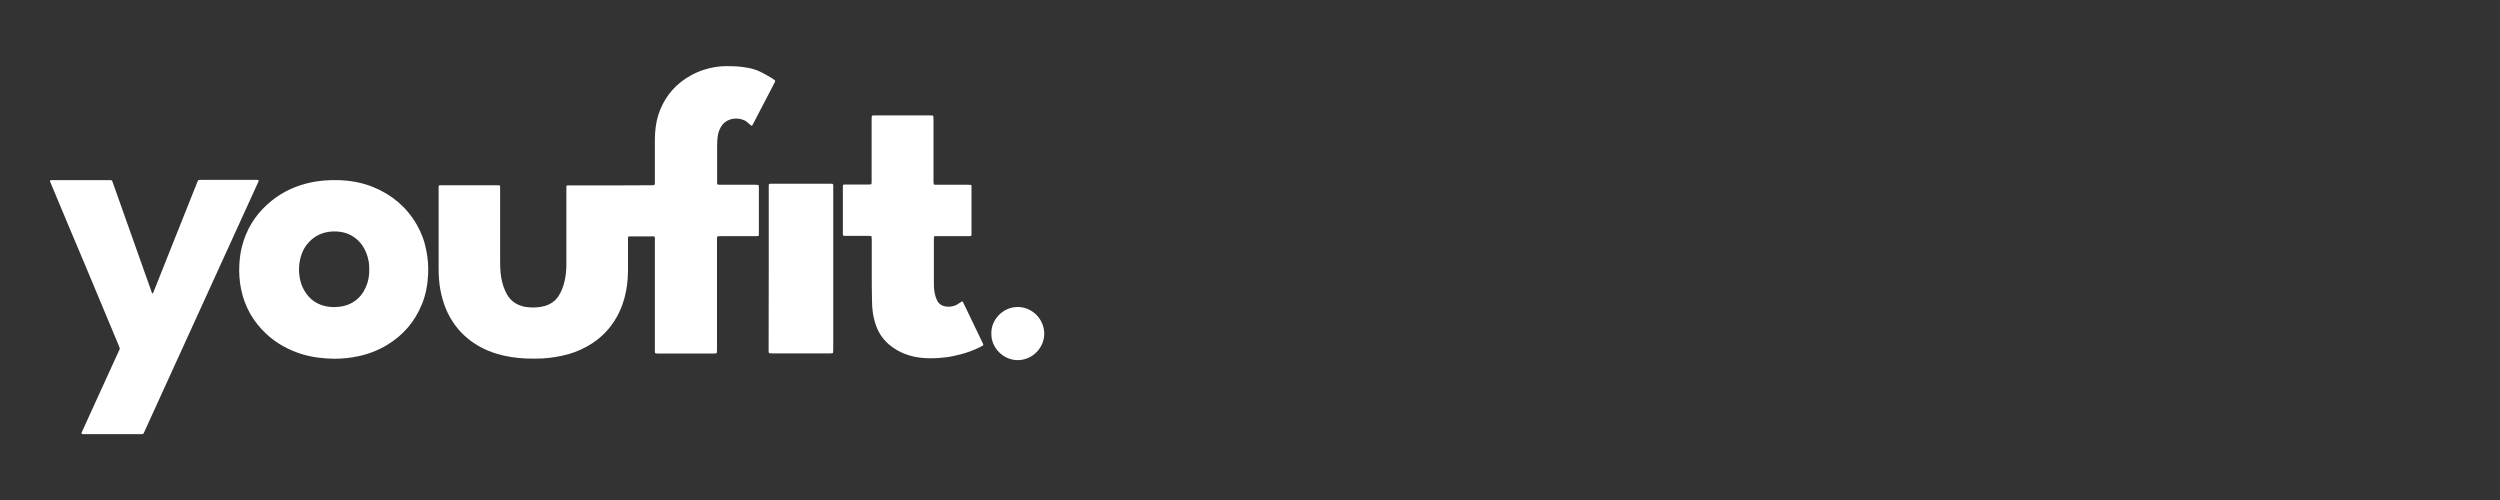
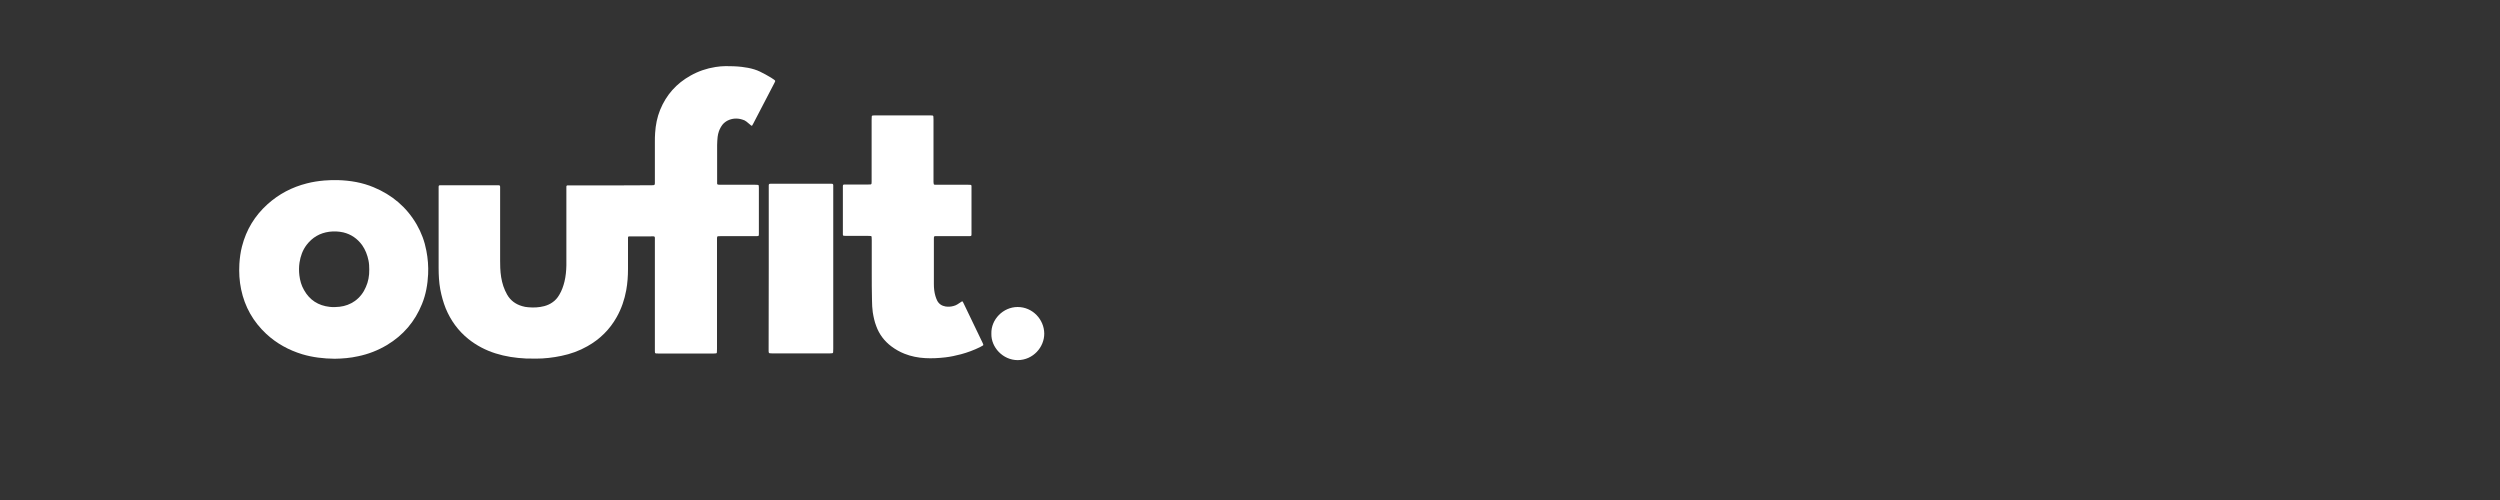
<svg xmlns="http://www.w3.org/2000/svg" version="1.0" id="Layer_1" x="0px" y="0px" width="200px" height="40px" viewBox="0 0 200 40" enable-background="new 0 0 200 40" xml:space="preserve">
  <rect x="0" y="0" width="200" height="40" fill="#333333" stroke="none" />
  <g>
    <path fill="#FFFFFF" d="M60.11,10.06c-0.03-0.03-0.06-0.06-0.09-0.08c-0.1-0.08-0.2-0.17-0.3-0.25c-0.1-0.08-0.22-0.14-0.35-0.17   c-0.39-0.12-0.78-0.1-1.15,0.08c-0.16,0.08-0.3,0.19-0.41,0.32c-0.13,0.17-0.23,0.35-0.3,0.55c-0.05,0.14-0.08,0.29-0.1,0.44   c-0.02,0.22-0.04,0.44-0.04,0.66c0,0.98,0,1.96,0,2.94c0,0.04,0,0.09,0,0.13c0,0.05,0.04,0.09,0.08,0.09   c0.04,0,0.09,0.01,0.13,0.01c0.16,0,0.32,0,0.47,0c0.78,0,1.56,0,2.34,0c0.08,0,0.16,0,0.24,0.01c0.03,0,0.07,0.03,0.07,0.07   c0,0.05,0.01,0.1,0.01,0.16c0,1.22,0,2.44,0,3.65c0,0.22,0,0.22-0.22,0.22c-0.93,0-1.86,0-2.79,0c-0.09,0-0.17,0-0.26,0.01   c-0.03,0-0.07,0.03-0.07,0.07c0,0.03-0.01,0.05-0.01,0.08c0,0.09,0,0.18,0,0.26c0,2.87,0,5.73,0,8.6c0,0.1,0,0.19-0.01,0.29   c0,0.03-0.03,0.07-0.06,0.07c-0.06,0-0.12,0.01-0.18,0.01c-1.49,0-2.98,0-4.47,0c-0.25,0-0.25,0-0.25-0.24c0-0.07,0-0.14,0-0.21   c0-2.85,0-5.69,0-8.54c0-0.44,0.05-0.38-0.37-0.38c-0.48,0-0.96,0-1.45,0c-0.08,0-0.16,0-0.24,0c-0.06,0-0.09,0.04-0.09,0.1   c0,0.04,0,0.09,0,0.13c0,0.08,0,0.16,0,0.24c0,0.71,0,1.42,0,2.13c0,0.57-0.04,1.14-0.14,1.7c-0.14,0.76-0.38,1.47-0.76,2.15   c-0.56,1-1.35,1.78-2.35,2.34c-0.65,0.37-1.35,0.62-2.08,0.77c-0.67,0.14-1.35,0.22-2.03,0.22c-0.27,0-0.54,0-0.81-0.01   c-0.83-0.04-1.64-0.16-2.43-0.41c-0.79-0.25-1.52-0.63-2.17-1.15c-0.82-0.66-1.41-1.48-1.81-2.44c-0.2-0.5-0.34-1.01-0.44-1.54   c-0.1-0.56-0.13-1.13-0.13-1.7c0-1.86,0-3.71,0-5.57c0-0.25,0-0.49,0-0.74c0-0.06,0-0.12,0-0.18c0-0.1,0.03-0.13,0.12-0.13   c0.05,0,0.11,0,0.16,0c1.45,0,2.89,0,4.34,0c0.05,0,0.11,0,0.16,0c0.11,0,0.14,0.03,0.14,0.14c0,0.08,0,0.16,0,0.24   c0,1.88,0,3.77,0,5.65c0,0.19,0,0.39,0.01,0.58c0.02,0.5,0.09,0.99,0.25,1.47c0.08,0.23,0.18,0.46,0.3,0.67   c0.27,0.47,0.68,0.77,1.2,0.92c0.16,0.05,0.32,0.08,0.49,0.09c0.43,0.04,0.86,0.02,1.28-0.09c0.23-0.06,0.45-0.16,0.64-0.29   c0.24-0.16,0.42-0.37,0.56-0.61c0.2-0.33,0.33-0.7,0.42-1.07c0.1-0.42,0.14-0.85,0.15-1.28c0-0.12,0-0.25,0-0.37   c0-1.89,0-3.78,0-5.68c0-0.09,0-0.18,0-0.26c0-0.06,0.04-0.1,0.09-0.1c0.09,0,0.18,0,0.26,0c1.37,0,2.73,0,4.1,0   c0.8,0,1.59-0.01,2.39-0.01c0.05,0,0.1,0,0.16-0.01c0.03,0,0.06-0.04,0.07-0.07c0-0.03,0.01-0.05,0.01-0.08c0-0.08,0-0.16,0-0.24   c0-1.02,0-2.03,0-3.05c0-0.25,0-0.49,0.02-0.74c0.04-0.63,0.16-1.25,0.4-1.84c0.49-1.2,1.3-2.11,2.43-2.74   c0.62-0.35,1.29-0.58,2-0.69c0.27-0.04,0.54-0.07,0.81-0.07c0.43,0,0.86,0.01,1.29,0.06c0.34,0.04,0.68,0.1,1,0.2   c0.16,0.05,0.32,0.11,0.46,0.18c0.3,0.15,0.59,0.3,0.88,0.48c0.08,0.05,0.16,0.1,0.24,0.16c0.11,0.08,0.12,0.1,0.06,0.21   c-0.02,0.04-0.04,0.08-0.06,0.12c-0.55,1.06-1.11,2.13-1.66,3.19c-0.03,0.05-0.06,0.11-0.09,0.16   C60.15,10.04,60.13,10.05,60.11,10.06z" />
-     <path fill="#FFFFFF" d="M4.01,14.42c0.06,0,0.13-0.01,0.19-0.01c1.52,0,3.03,0,4.55,0c0.03,0,0.05,0,0.08,0   c0.08,0,0.13,0.02,0.16,0.1c0.02,0.06,0.04,0.12,0.06,0.17c1.01,2.85,2.02,5.69,3.03,8.54c0.03,0.07,0.05,0.15,0.08,0.22   c0.01,0.02,0.04,0.03,0.06,0.05c0.04-0.09,0.08-0.17,0.11-0.25c0.43-1.07,0.85-2.15,1.28-3.22c0.71-1.78,1.42-3.56,2.13-5.34   c0.03-0.07,0.06-0.15,0.09-0.22c0.02-0.03,0.04-0.05,0.08-0.06c0.06,0,0.12-0.01,0.18-0.01c1.45,0,2.91,0,4.36,0   c0.08,0,0.16-0.01,0.24,0.02c0,0.03,0.01,0.06,0,0.08c-0.04,0.1-0.08,0.19-0.13,0.29c-1.17,2.57-2.35,5.15-3.52,7.72   c-1.82,3.98-3.63,7.97-5.45,11.95c-0.01,0.02-0.02,0.05-0.03,0.07c-0.1,0.22-0.08,0.21-0.33,0.21c-1.5,0-3,0-4.49,0   c-0.02,0-0.04,0-0.05,0c-0.17,0-0.21-0.01-0.13-0.19c0.38-0.82,0.75-1.64,1.12-2.46c0.6-1.31,1.19-2.61,1.79-3.92   c0.04-0.09,0.08-0.18,0.12-0.27c-0.04-0.09-0.07-0.18-0.1-0.27c-0.84-2.02-1.69-4.04-2.53-6.06C6,19.3,5.05,17.02,4.1,14.75   C4.07,14.66,4.03,14.58,4,14.5C4,14.48,4,14.45,4.01,14.42z" />
-     <path fill="#FFFFFF" d="M26.78,28.7c-0.9-0.01-1.76-0.11-2.6-0.36c-1.08-0.33-2.05-0.86-2.88-1.63c-1.04-0.97-1.72-2.16-2.01-3.56   c-0.14-0.67-0.18-1.35-0.14-2.04c0.03-0.47,0.09-0.94,0.21-1.4c0.34-1.33,1.02-2.45,2.04-3.37c0.91-0.82,1.96-1.37,3.15-1.67   c0.46-0.12,0.93-0.19,1.4-0.23c0.37-0.03,0.73-0.04,1.1-0.03c0.98,0.03,1.93,0.19,2.84,0.57c1.47,0.61,2.63,1.58,3.44,2.97   c0.38,0.66,0.64,1.36,0.78,2.11c0.12,0.62,0.17,1.25,0.14,1.88c-0.04,0.82-0.18,1.62-0.49,2.38c-0.57,1.41-1.5,2.5-2.8,3.28   c-0.72,0.43-1.49,0.73-2.31,0.9C28.03,28.64,27.39,28.69,26.78,28.7z M29.54,21.56c0-0.23-0.01-0.48-0.06-0.72   c-0.09-0.44-0.25-0.86-0.51-1.23c-0.38-0.52-0.88-0.87-1.51-1.02c-0.37-0.08-0.74-0.1-1.12-0.05c-0.75,0.1-1.35,0.45-1.81,1.05   c-0.32,0.42-0.49,0.9-0.57,1.42c-0.05,0.34-0.05,0.68-0.01,1.02c0.05,0.41,0.16,0.81,0.37,1.17c0.45,0.81,1.15,1.25,2.06,1.35   c0.26,0.03,0.52,0.02,0.79-0.01c0.44-0.05,0.85-0.2,1.22-0.46c0.4-0.29,0.69-0.67,0.88-1.12C29.46,22.54,29.55,22.06,29.54,21.56z" />
+     <path fill="#FFFFFF" d="M26.78,28.7c-0.9-0.01-1.76-0.11-2.6-0.36c-1.08-0.33-2.05-0.86-2.88-1.63c-1.04-0.97-1.72-2.16-2.01-3.56   c-0.14-0.67-0.18-1.35-0.14-2.04c0.03-0.47,0.09-0.94,0.21-1.4c0.34-1.33,1.02-2.45,2.04-3.37c0.91-0.82,1.96-1.37,3.15-1.67   c0.46-0.12,0.93-0.19,1.4-0.23c0.37-0.03,0.73-0.04,1.1-0.03c0.98,0.03,1.93,0.19,2.84,0.57c1.47,0.61,2.63,1.58,3.44,2.97   c0.38,0.66,0.64,1.36,0.78,2.11c0.12,0.62,0.17,1.25,0.14,1.88c-0.04,0.82-0.18,1.62-0.49,2.38c-0.57,1.41-1.5,2.5-2.8,3.28   c-0.72,0.43-1.49,0.73-2.31,0.9C28.03,28.64,27.39,28.69,26.78,28.7M29.54,21.56c0-0.23-0.01-0.48-0.06-0.72   c-0.09-0.44-0.25-0.86-0.51-1.23c-0.38-0.52-0.88-0.87-1.51-1.02c-0.37-0.08-0.74-0.1-1.12-0.05c-0.75,0.1-1.35,0.45-1.81,1.05   c-0.32,0.42-0.49,0.9-0.57,1.42c-0.05,0.34-0.05,0.68-0.01,1.02c0.05,0.41,0.16,0.81,0.37,1.17c0.45,0.81,1.15,1.25,2.06,1.35   c0.26,0.03,0.52,0.02,0.79-0.01c0.44-0.05,0.85-0.2,1.22-0.46c0.4-0.29,0.69-0.67,0.88-1.12C29.46,22.54,29.55,22.06,29.54,21.56z" />
    <path fill="#FFFFFF" d="M69.74,21.79c0-0.86,0-1.72,0-2.58c0-0.09,0-0.17-0.01-0.26c0-0.03-0.03-0.07-0.07-0.07   c-0.08,0-0.16-0.01-0.24-0.01c-0.58,0-1.16,0-1.73,0c-0.07,0-0.14-0.01-0.21-0.01c-0.01,0-0.03-0.02-0.04-0.04   c-0.01-0.01-0.01-0.03-0.01-0.05c0-0.07,0-0.14,0-0.21c0-1.17,0-2.33,0-3.5c0-0.32-0.03-0.3,0.29-0.3c0.59,0,1.17,0,1.76,0   c0.24,0,0.25,0.01,0.25-0.24c0-1.64,0-3.28,0-4.91c0-0.1,0-0.19,0.01-0.29c0-0.05,0.04-0.08,0.08-0.08c0.07,0,0.14-0.01,0.21-0.01   c1.45,0,2.91,0,4.36,0c0.07,0,0.14,0,0.21,0.01c0.03,0,0.07,0.04,0.07,0.07c0,0.09,0.01,0.17,0.01,0.26c0,1.25,0,2.51,0,3.76   c0,0.41,0,0.82,0,1.24c0,0.05,0.01,0.1,0.02,0.16c0,0.01,0.02,0.03,0.04,0.04c0.02,0.01,0.05,0.01,0.08,0.01c0.08,0,0.16,0,0.24,0   c0.79,0,1.58,0,2.37,0c0.08,0,0.16,0.01,0.24,0.01c0.01,0,0.03,0.02,0.04,0.04c0.01,0.01,0.01,0.03,0.01,0.05c0,0.07,0,0.14,0,0.21   c0,1.17,0,2.33,0,3.5c0,0.32,0.03,0.3-0.29,0.3c-0.82,0-1.65,0-2.47,0c-0.25,0-0.25-0.01-0.25,0.24c0,1.2,0,2.4,0,3.6   c0,0.32,0.03,0.63,0.12,0.94c0.04,0.13,0.08,0.25,0.14,0.37c0.14,0.28,0.38,0.43,0.68,0.48c0.21,0.03,0.42,0.02,0.63-0.04   c0.11-0.03,0.22-0.07,0.31-0.13c0.07-0.04,0.13-0.08,0.2-0.13c0.22-0.15,0.2-0.16,0.31,0.07c0.5,1.04,1,2.08,1.5,3.12   c0.02,0.05,0.04,0.1,0.06,0.14c0.01,0.03,0,0.08-0.03,0.09c-0.08,0.04-0.15,0.09-0.23,0.13c-0.49,0.24-1,0.43-1.52,0.57   c-0.42,0.11-0.83,0.2-1.26,0.25c-0.53,0.06-1.07,0.09-1.6,0.06c-0.57-0.03-1.13-0.14-1.66-0.35c-0.38-0.15-0.73-0.35-1.05-0.59   c-0.56-0.42-0.97-0.96-1.21-1.62c-0.14-0.36-0.22-0.74-0.28-1.12c-0.04-0.31-0.06-0.63-0.06-0.94   C69.74,23.28,69.74,22.54,69.74,21.79C69.74,21.79,69.74,21.79,69.74,21.79z" />
    <path fill="#FFFFFF" d="M61.5,21.48c0-2.13,0-4.26,0-6.38c0-0.09,0-0.18,0-0.26c0-0.11,0.03-0.14,0.14-0.14c0.06,0,0.12,0,0.18,0   c1.51,0,3.01,0,4.52,0c0.06,0,0.12,0,0.18,0c0.11,0,0.14,0.03,0.14,0.14c0,0.07,0,0.14,0,0.21c0,4.28,0,8.56,0,12.85   c0,0.1,0,0.19-0.01,0.29c0,0.03-0.04,0.07-0.07,0.07c-0.06,0-0.12,0.01-0.18,0.01c-1.55,0-3.1,0-4.65,0c-0.06,0-0.12,0-0.18-0.01   c-0.03,0-0.07-0.04-0.07-0.07c0-0.03-0.01-0.05-0.01-0.08c0-0.09,0-0.18,0-0.26C61.5,25.72,61.5,23.6,61.5,21.48z" />
    <path fill="#FFFFFF" d="M79.31,26.7c-0.04-1.15,0.95-2.14,2.1-2.14c1.2,0,2.12,1,2.13,2.12c0.01,1.08-0.88,2.12-2.12,2.13   C80.23,28.81,79.28,27.78,79.31,26.7z" />
  </g>
</svg>